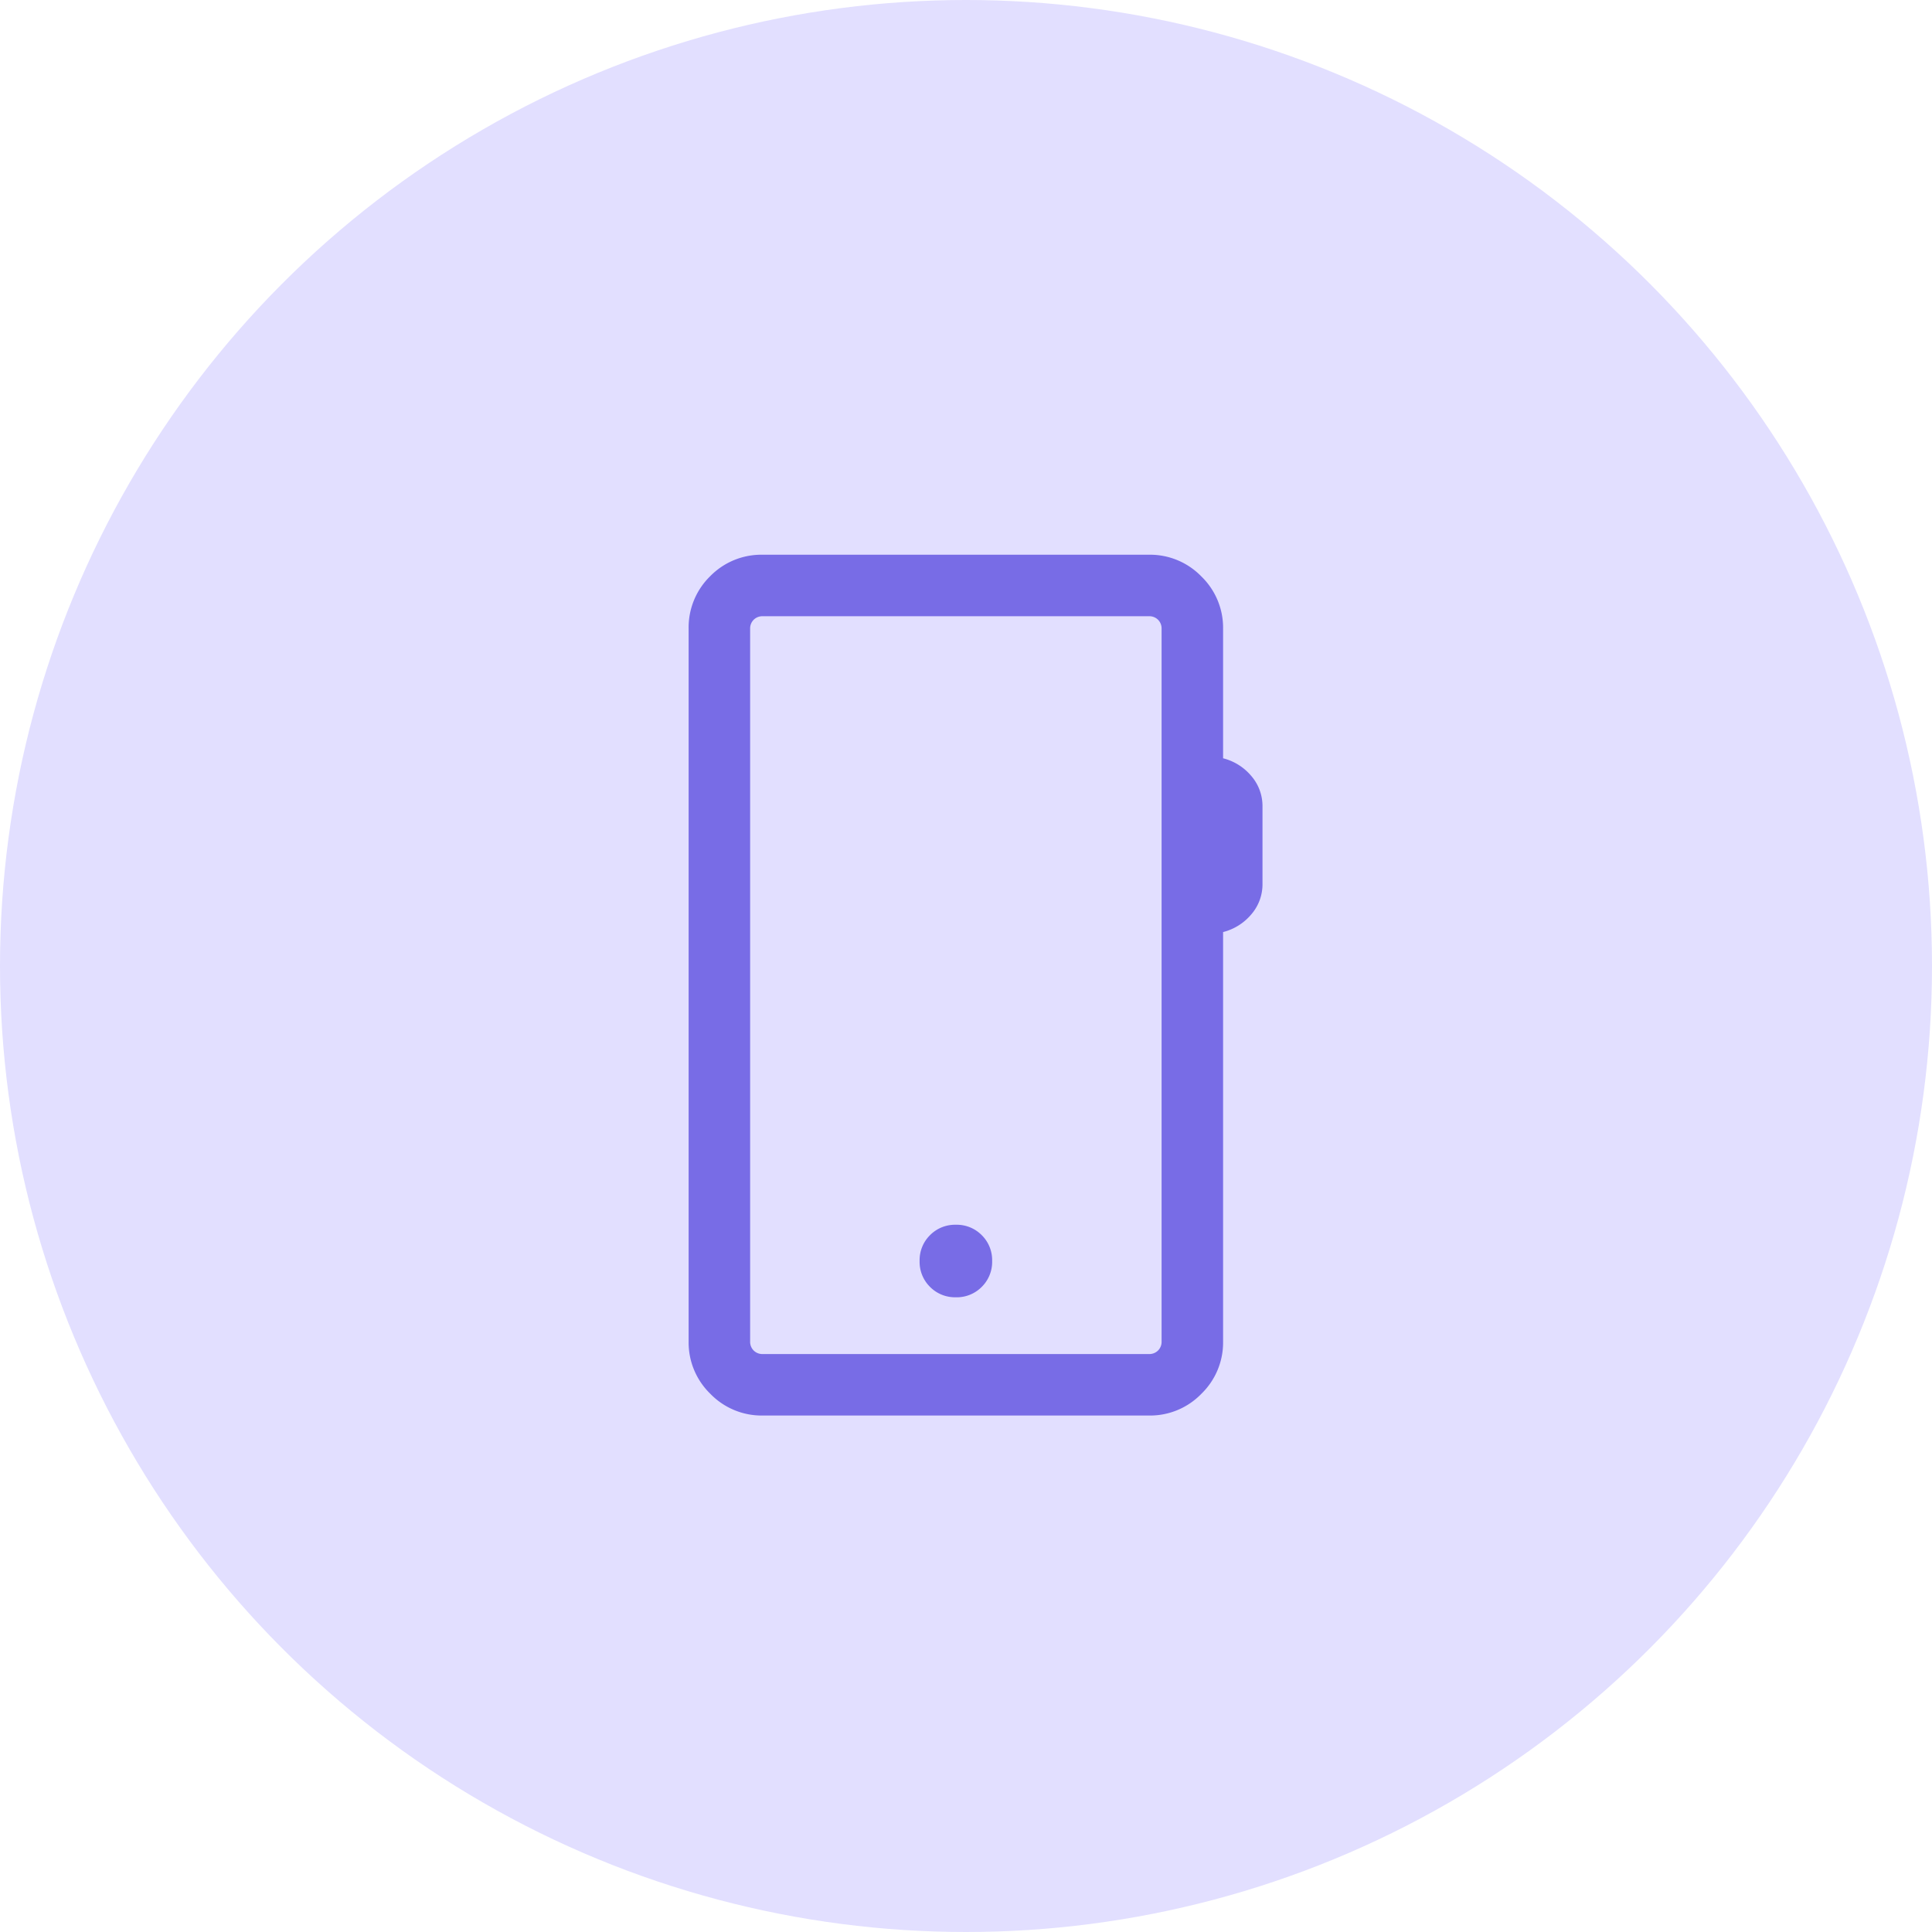
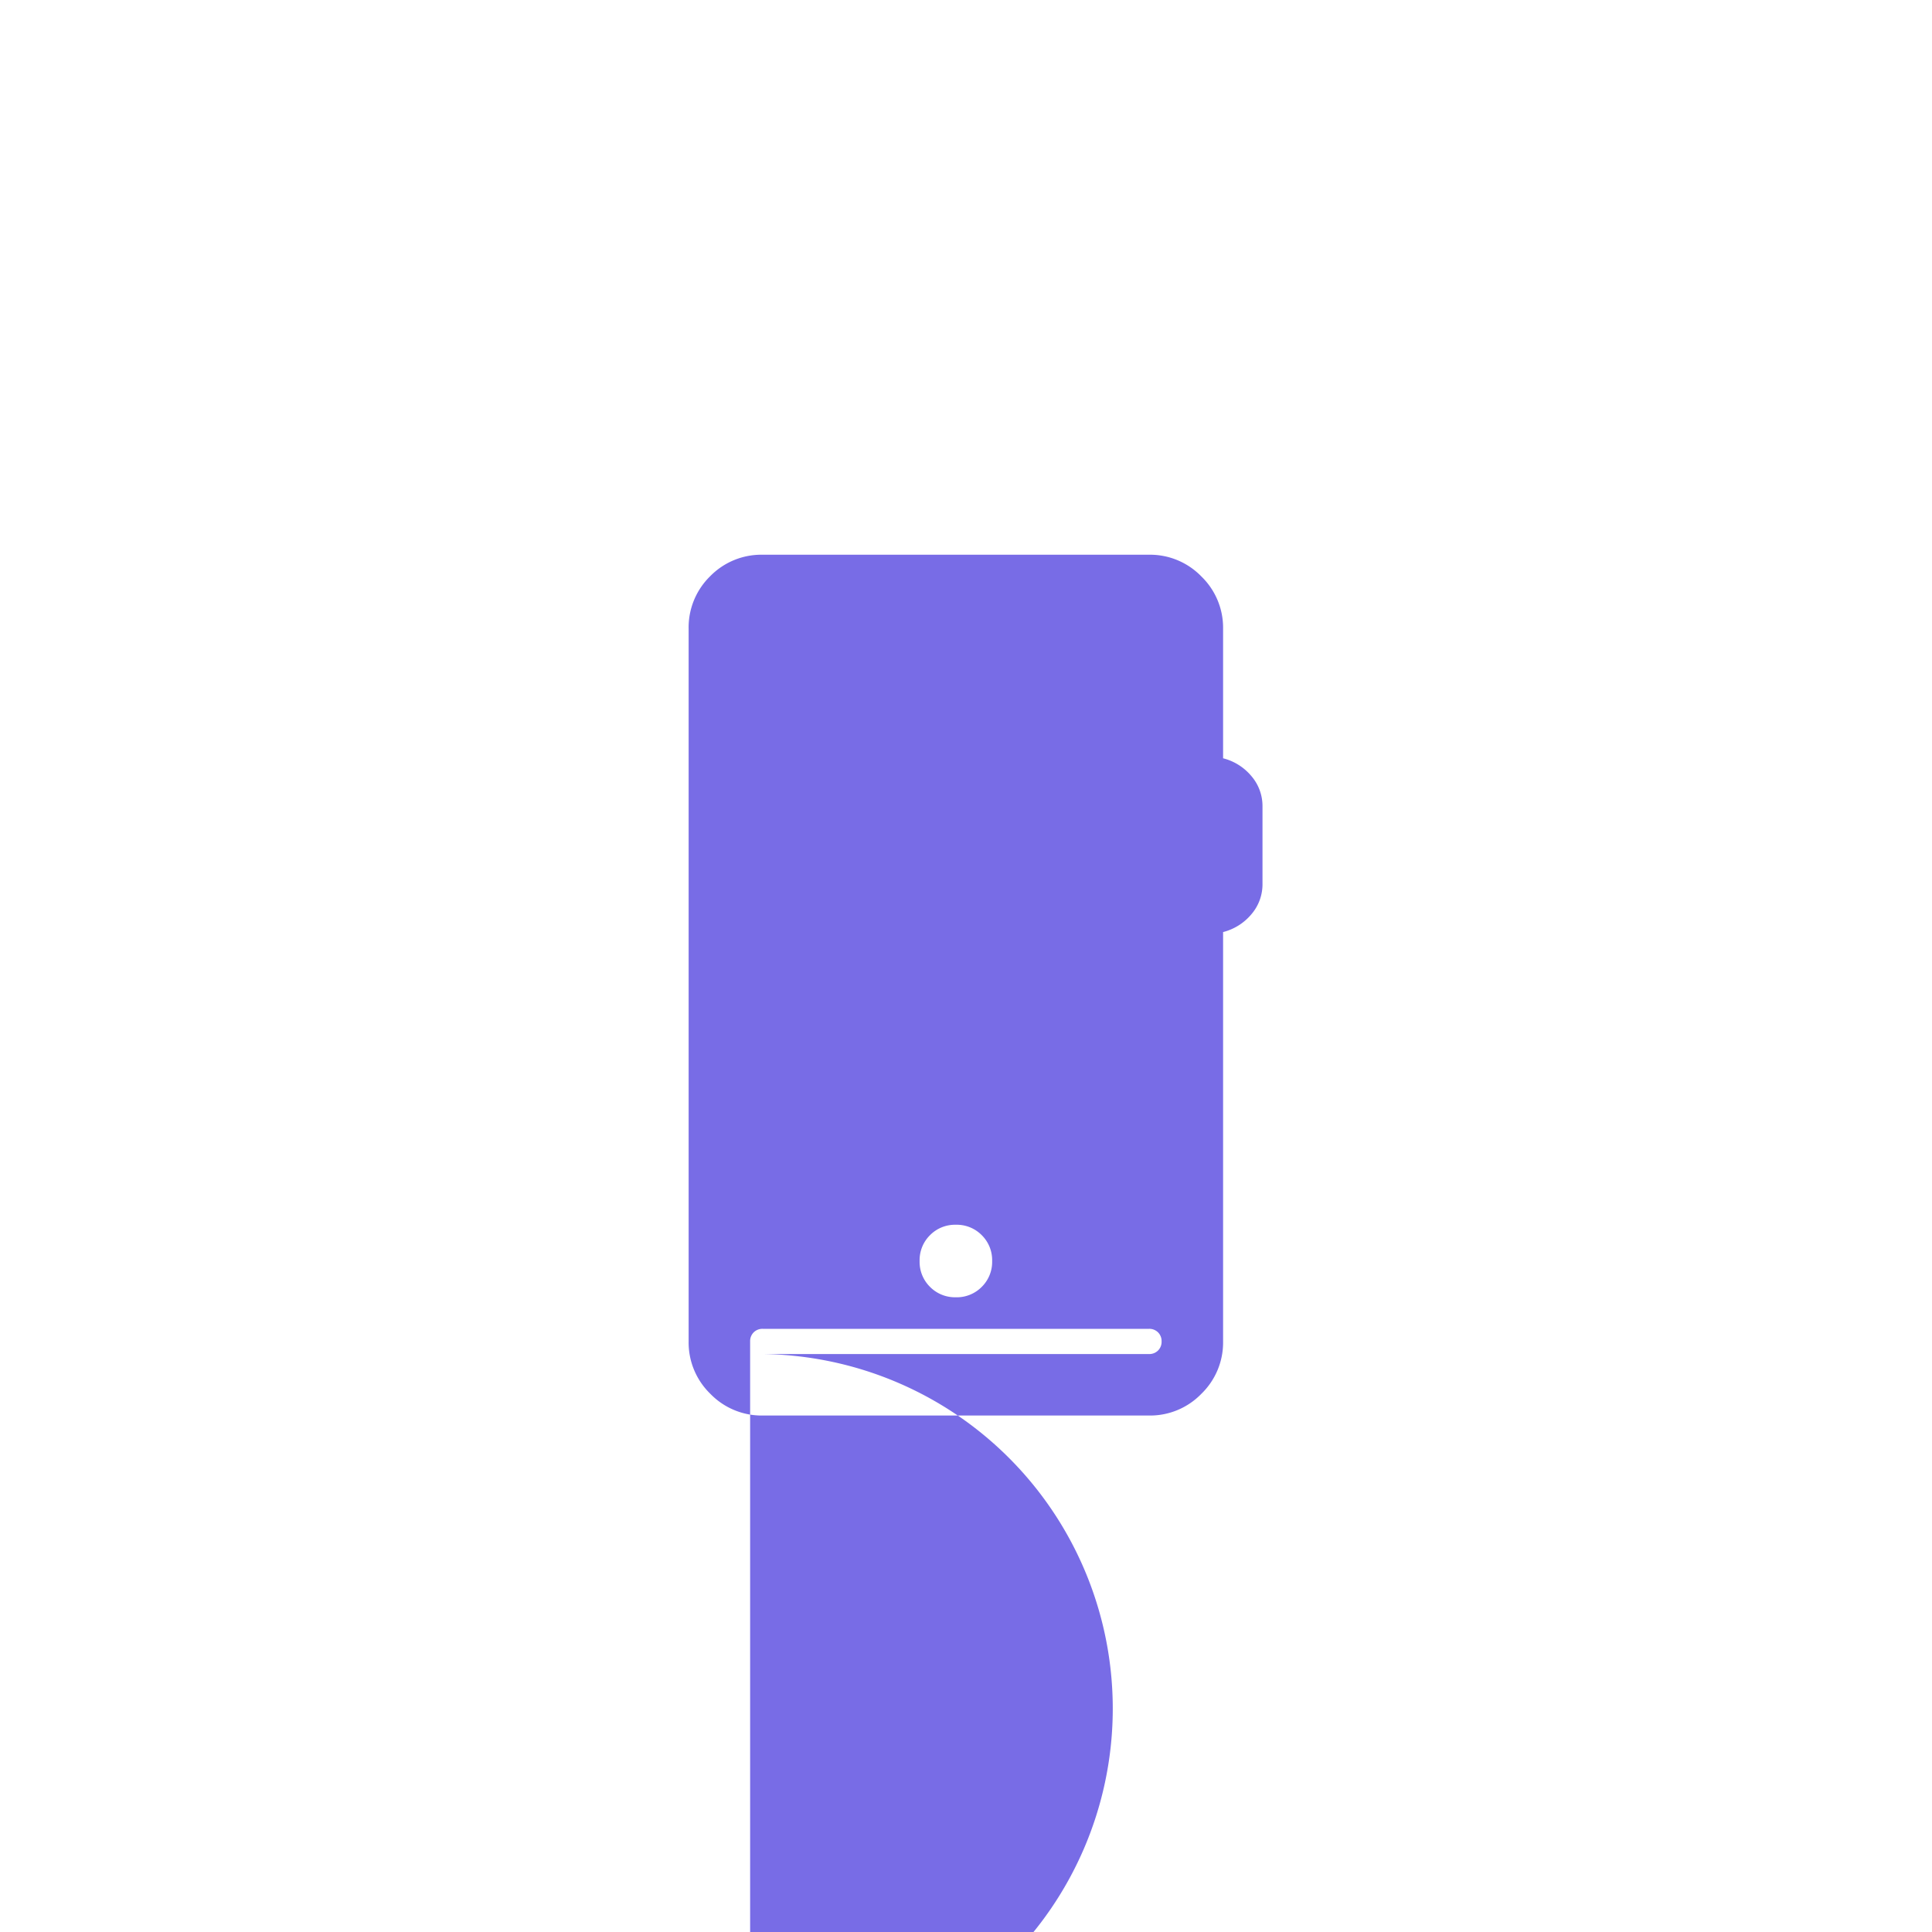
<svg xmlns="http://www.w3.org/2000/svg" width="101" height="101" viewBox="0 0 101 101">
  <g id="Group_11331" data-name="Group 11331" transform="translate(-415 -4865)">
-     <circle id="Ellipse_27" data-name="Ellipse 27" cx="50.5" cy="50.5" r="50.5" transform="translate(415 4865)" fill="#e2dfff" />
-     <path id="Path_14974" data-name="Path 14974" d="M223.874-855a3.733,3.733,0,0,1-2.739-1.135A3.733,3.733,0,0,1,220-858.874v-37.253a3.739,3.739,0,0,1,1.125-2.749A3.739,3.739,0,0,1,223.874-900h20.192a3.732,3.732,0,0,1,2.738,1.135,3.732,3.732,0,0,1,1.136,2.739v6.767a2.83,2.83,0,0,1,1.471.921,2.4,2.4,0,0,1,.589,1.6v4.038a2.4,2.4,0,0,1-.589,1.605,2.836,2.836,0,0,1-1.471.921v21.4a3.732,3.732,0,0,1-1.136,2.739A3.731,3.731,0,0,1,244.066-855Zm0-3.214h20.192a.644.644,0,0,0,.474-.185.642.642,0,0,0,.185-.474v-37.253a.642.642,0,0,0-.185-.474.643.643,0,0,0-.474-.185H223.874a.642.642,0,0,0-.474.185.642.642,0,0,0-.185.474v37.253a.642.642,0,0,0,.185.474A.643.643,0,0,0,223.874-858.214Zm-.659,0v0Zm10.756-2.967a1.836,1.836,0,0,0,1.352-.544,1.835,1.835,0,0,0,.544-1.352,1.835,1.835,0,0,0-.544-1.352,1.835,1.835,0,0,0-1.352-.544,1.835,1.835,0,0,0-1.352.544,1.835,1.835,0,0,0-.544,1.352,1.835,1.835,0,0,0,.544,1.352A1.836,1.836,0,0,0,233.97-861.182Z" transform="translate(231 5794)" fill="#786ce6" />
+     <path id="Path_14974" data-name="Path 14974" d="M223.874-855a3.733,3.733,0,0,1-2.739-1.135A3.733,3.733,0,0,1,220-858.874v-37.253a3.739,3.739,0,0,1,1.125-2.749A3.739,3.739,0,0,1,223.874-900h20.192a3.732,3.732,0,0,1,2.738,1.135,3.732,3.732,0,0,1,1.136,2.739v6.767a2.83,2.83,0,0,1,1.471.921,2.4,2.4,0,0,1,.589,1.6v4.038a2.4,2.4,0,0,1-.589,1.605,2.836,2.836,0,0,1-1.471.921v21.4a3.732,3.732,0,0,1-1.136,2.739A3.731,3.731,0,0,1,244.066-855Zm0-3.214h20.192a.644.644,0,0,0,.474-.185.642.642,0,0,0,.185-.474a.642.642,0,0,0-.185-.474.643.643,0,0,0-.474-.185H223.874a.642.642,0,0,0-.474.185.642.642,0,0,0-.185.474v37.253a.642.642,0,0,0,.185.474A.643.643,0,0,0,223.874-858.214Zm-.659,0v0Zm10.756-2.967a1.836,1.836,0,0,0,1.352-.544,1.835,1.835,0,0,0,.544-1.352,1.835,1.835,0,0,0-.544-1.352,1.835,1.835,0,0,0-1.352-.544,1.835,1.835,0,0,0-1.352.544,1.835,1.835,0,0,0-.544,1.352,1.835,1.835,0,0,0,.544,1.352A1.836,1.836,0,0,0,233.97-861.182Z" transform="translate(231 5794)" fill="#786ce6" />
  </g>
</svg>